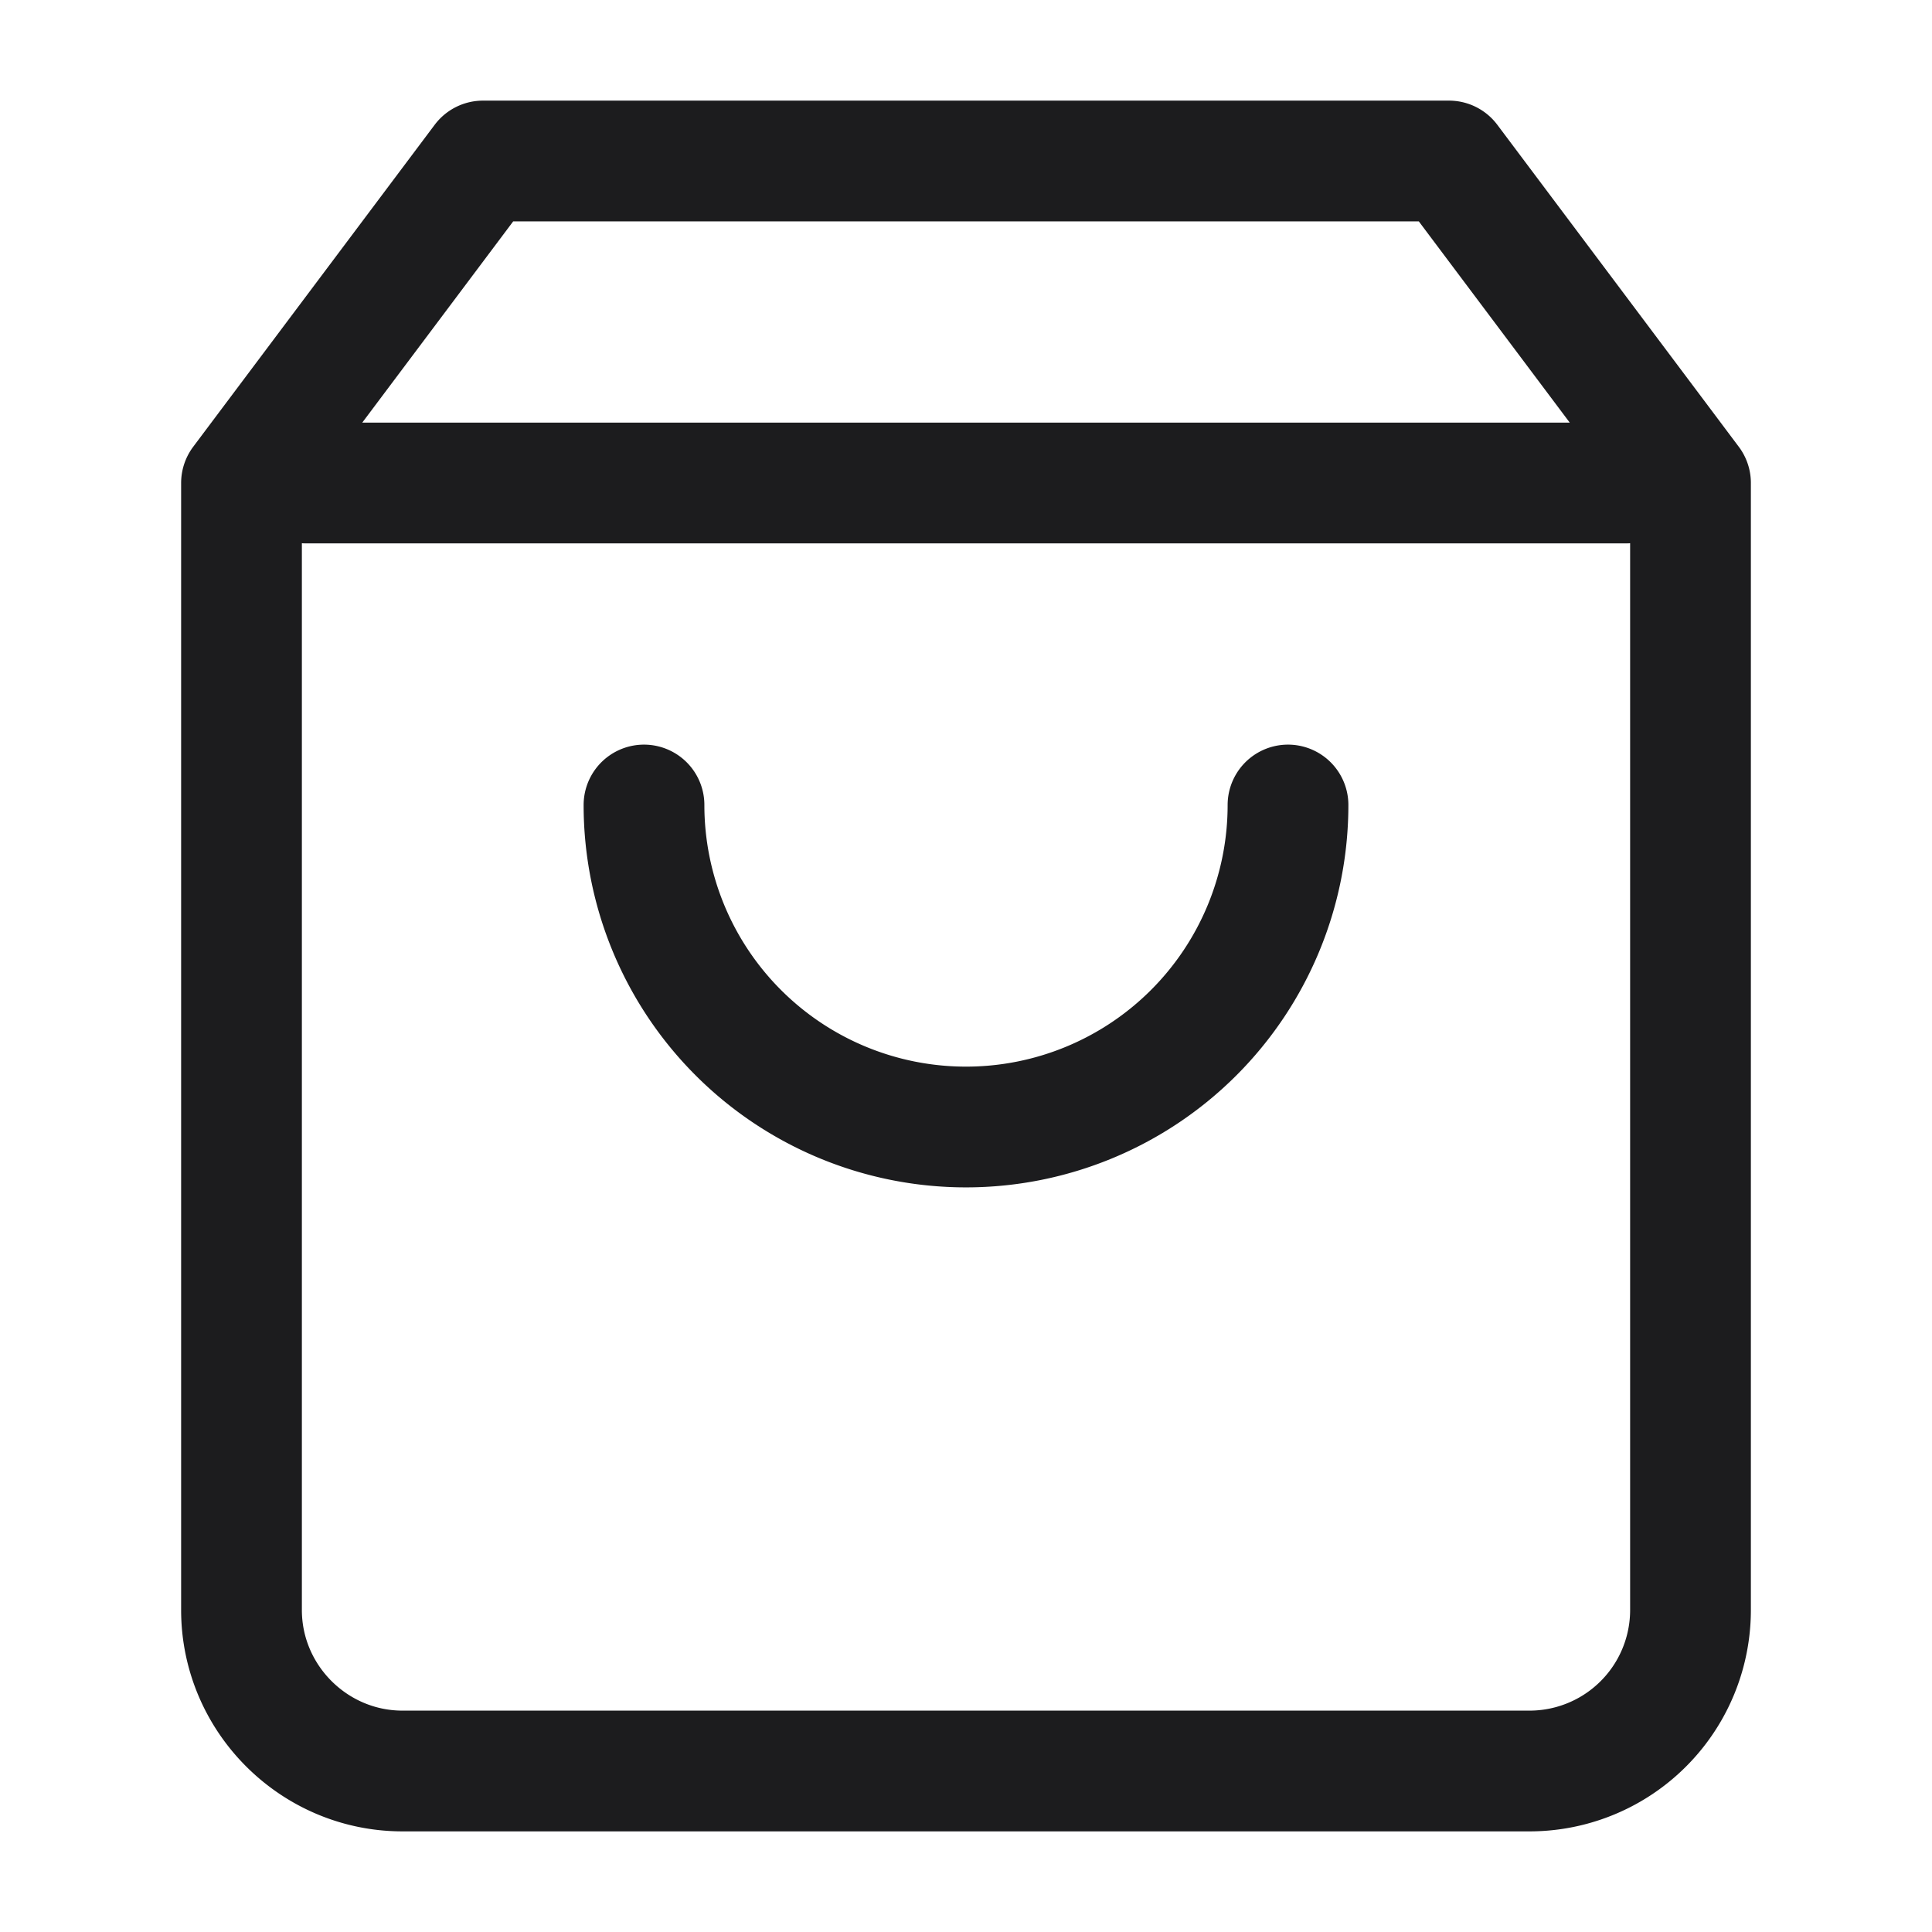
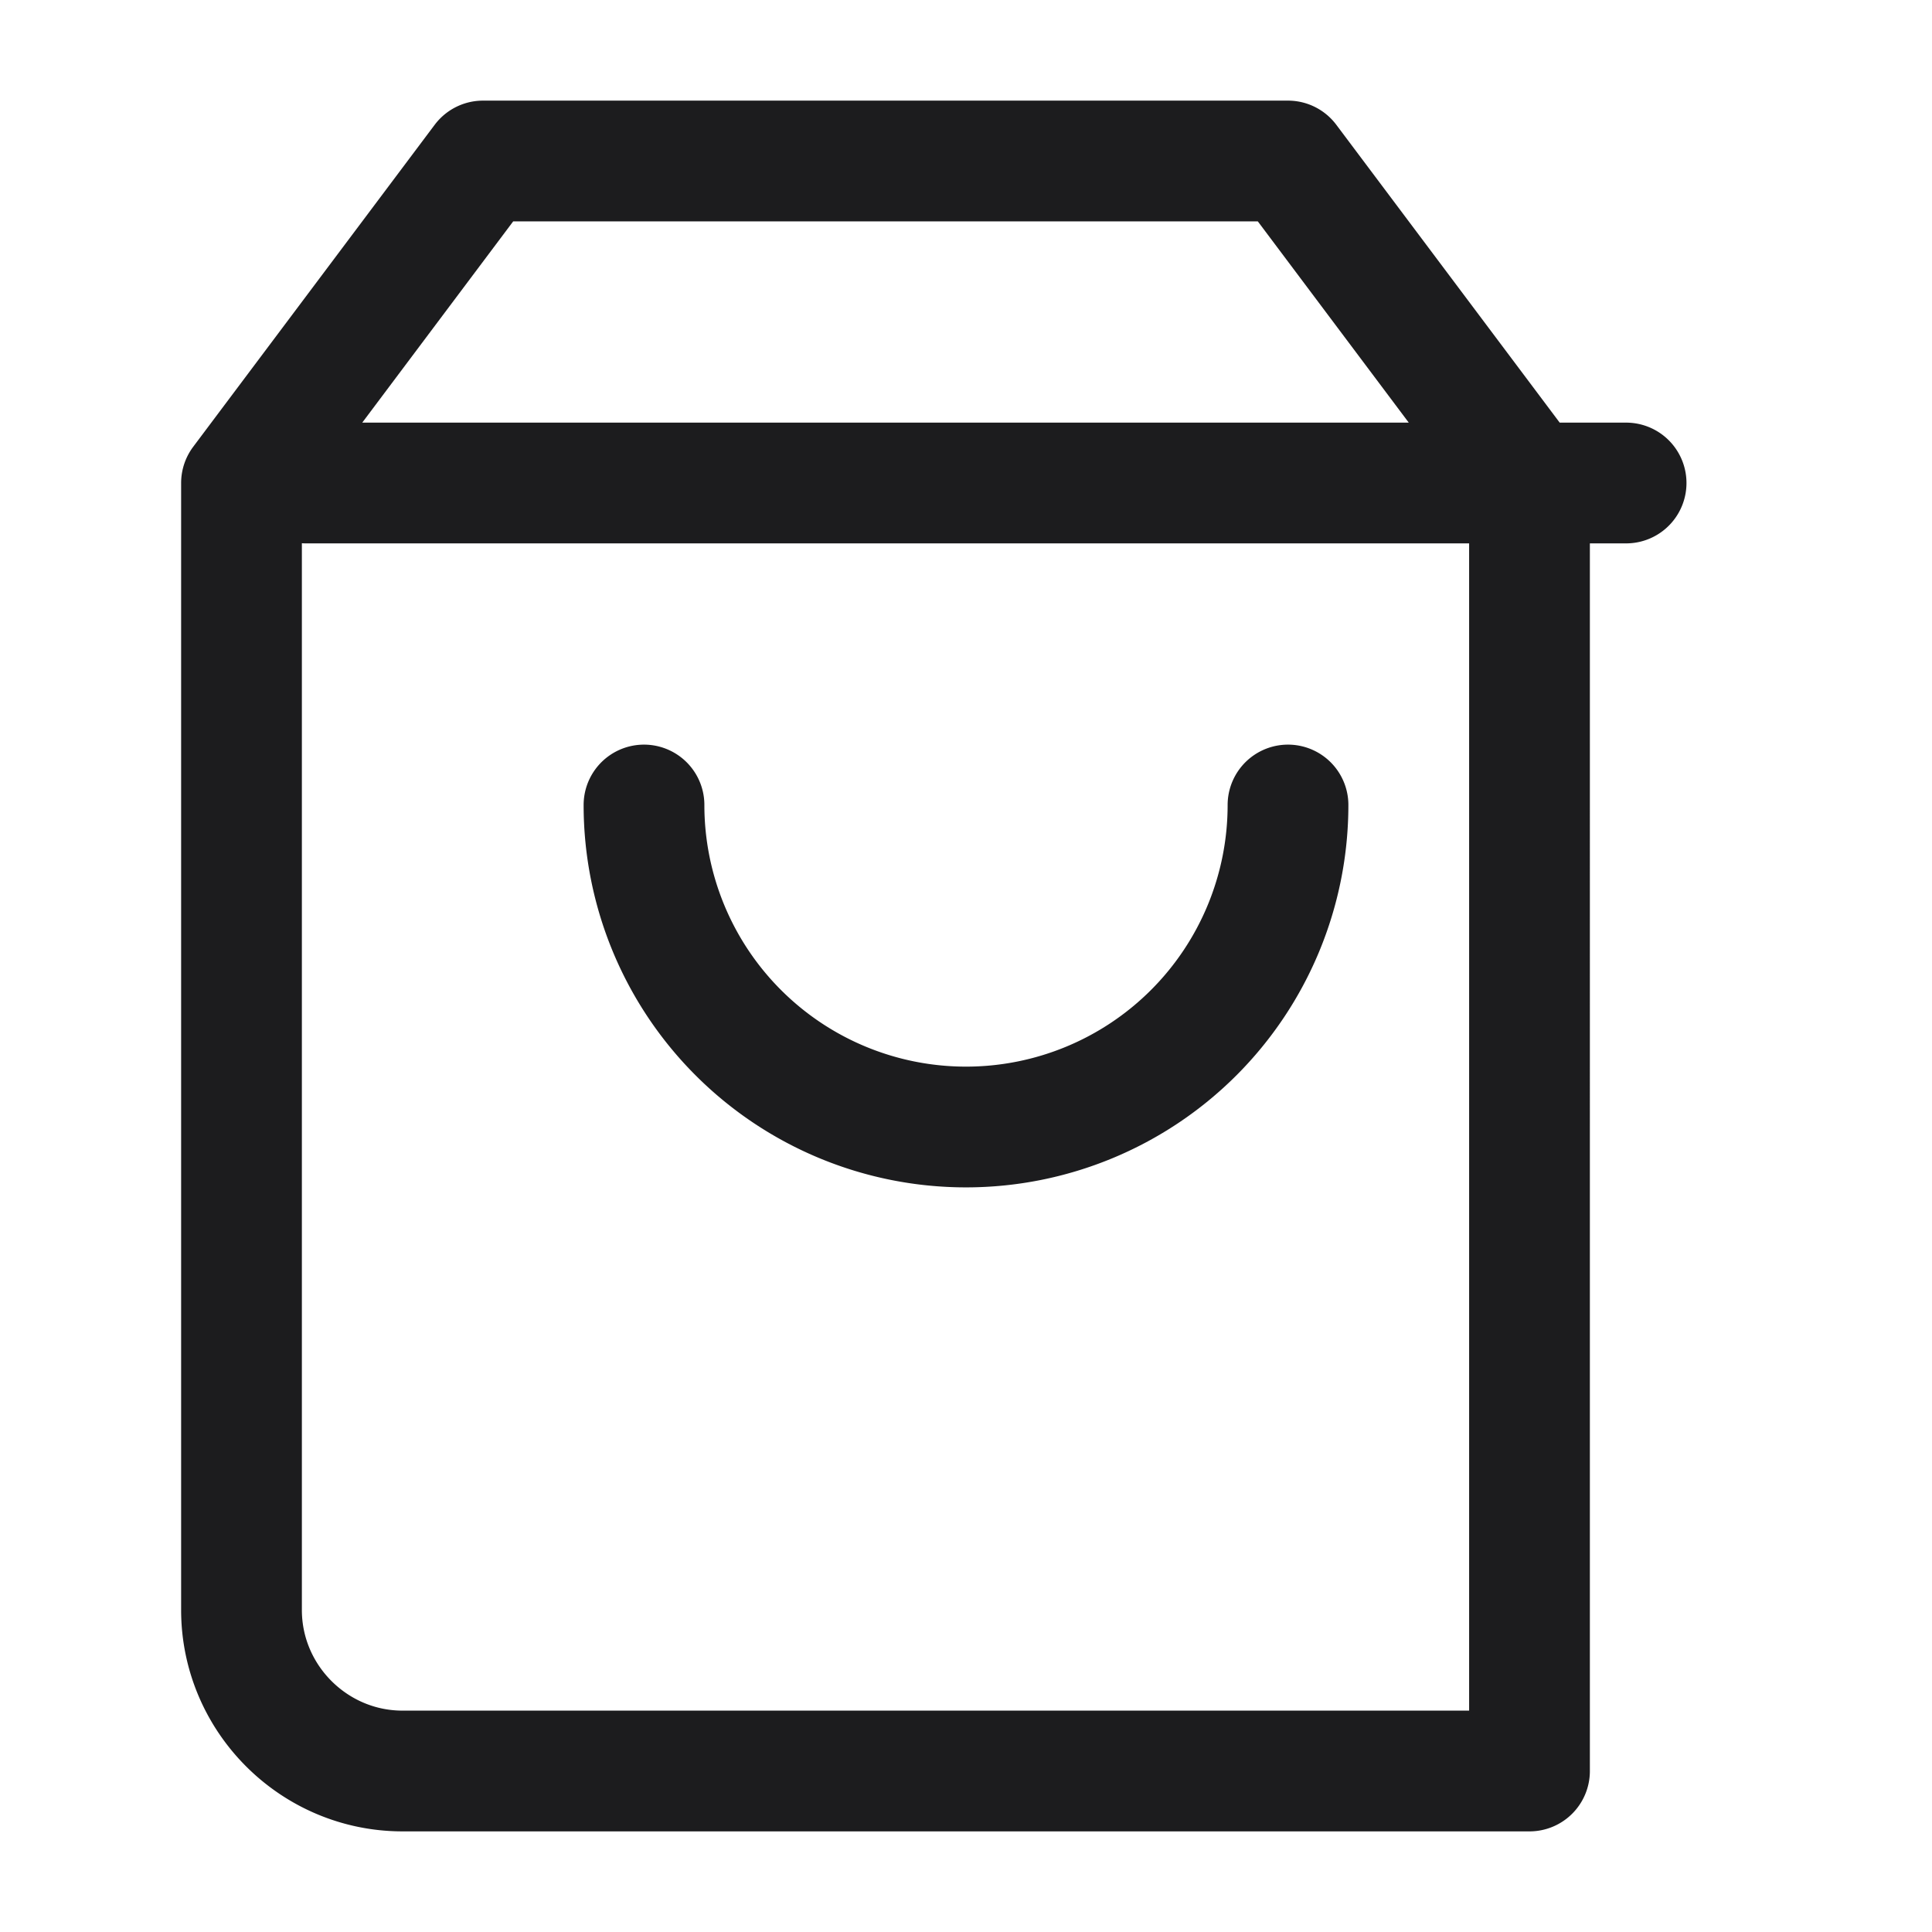
<svg xmlns="http://www.w3.org/2000/svg" width="24" height="24" viewBox="0 0 24 24" fill="none" stroke="#1c1c1e" stroke-width="1.5" stroke-linecap="round" stroke-linejoin="round">
-   <path d="M6 2L3 6v14c0 1.1.9 2 2 2h14a2 2 0 0 0 2-2V6l-3-4H6zM3.8 6h16.4M16 10a4 4 0 1 1-8 0" />
+   <path d="M6 2L3 6v14c0 1.1.9 2 2 2h14V6l-3-4H6zM3.8 6h16.4M16 10a4 4 0 1 1-8 0" />
</svg>